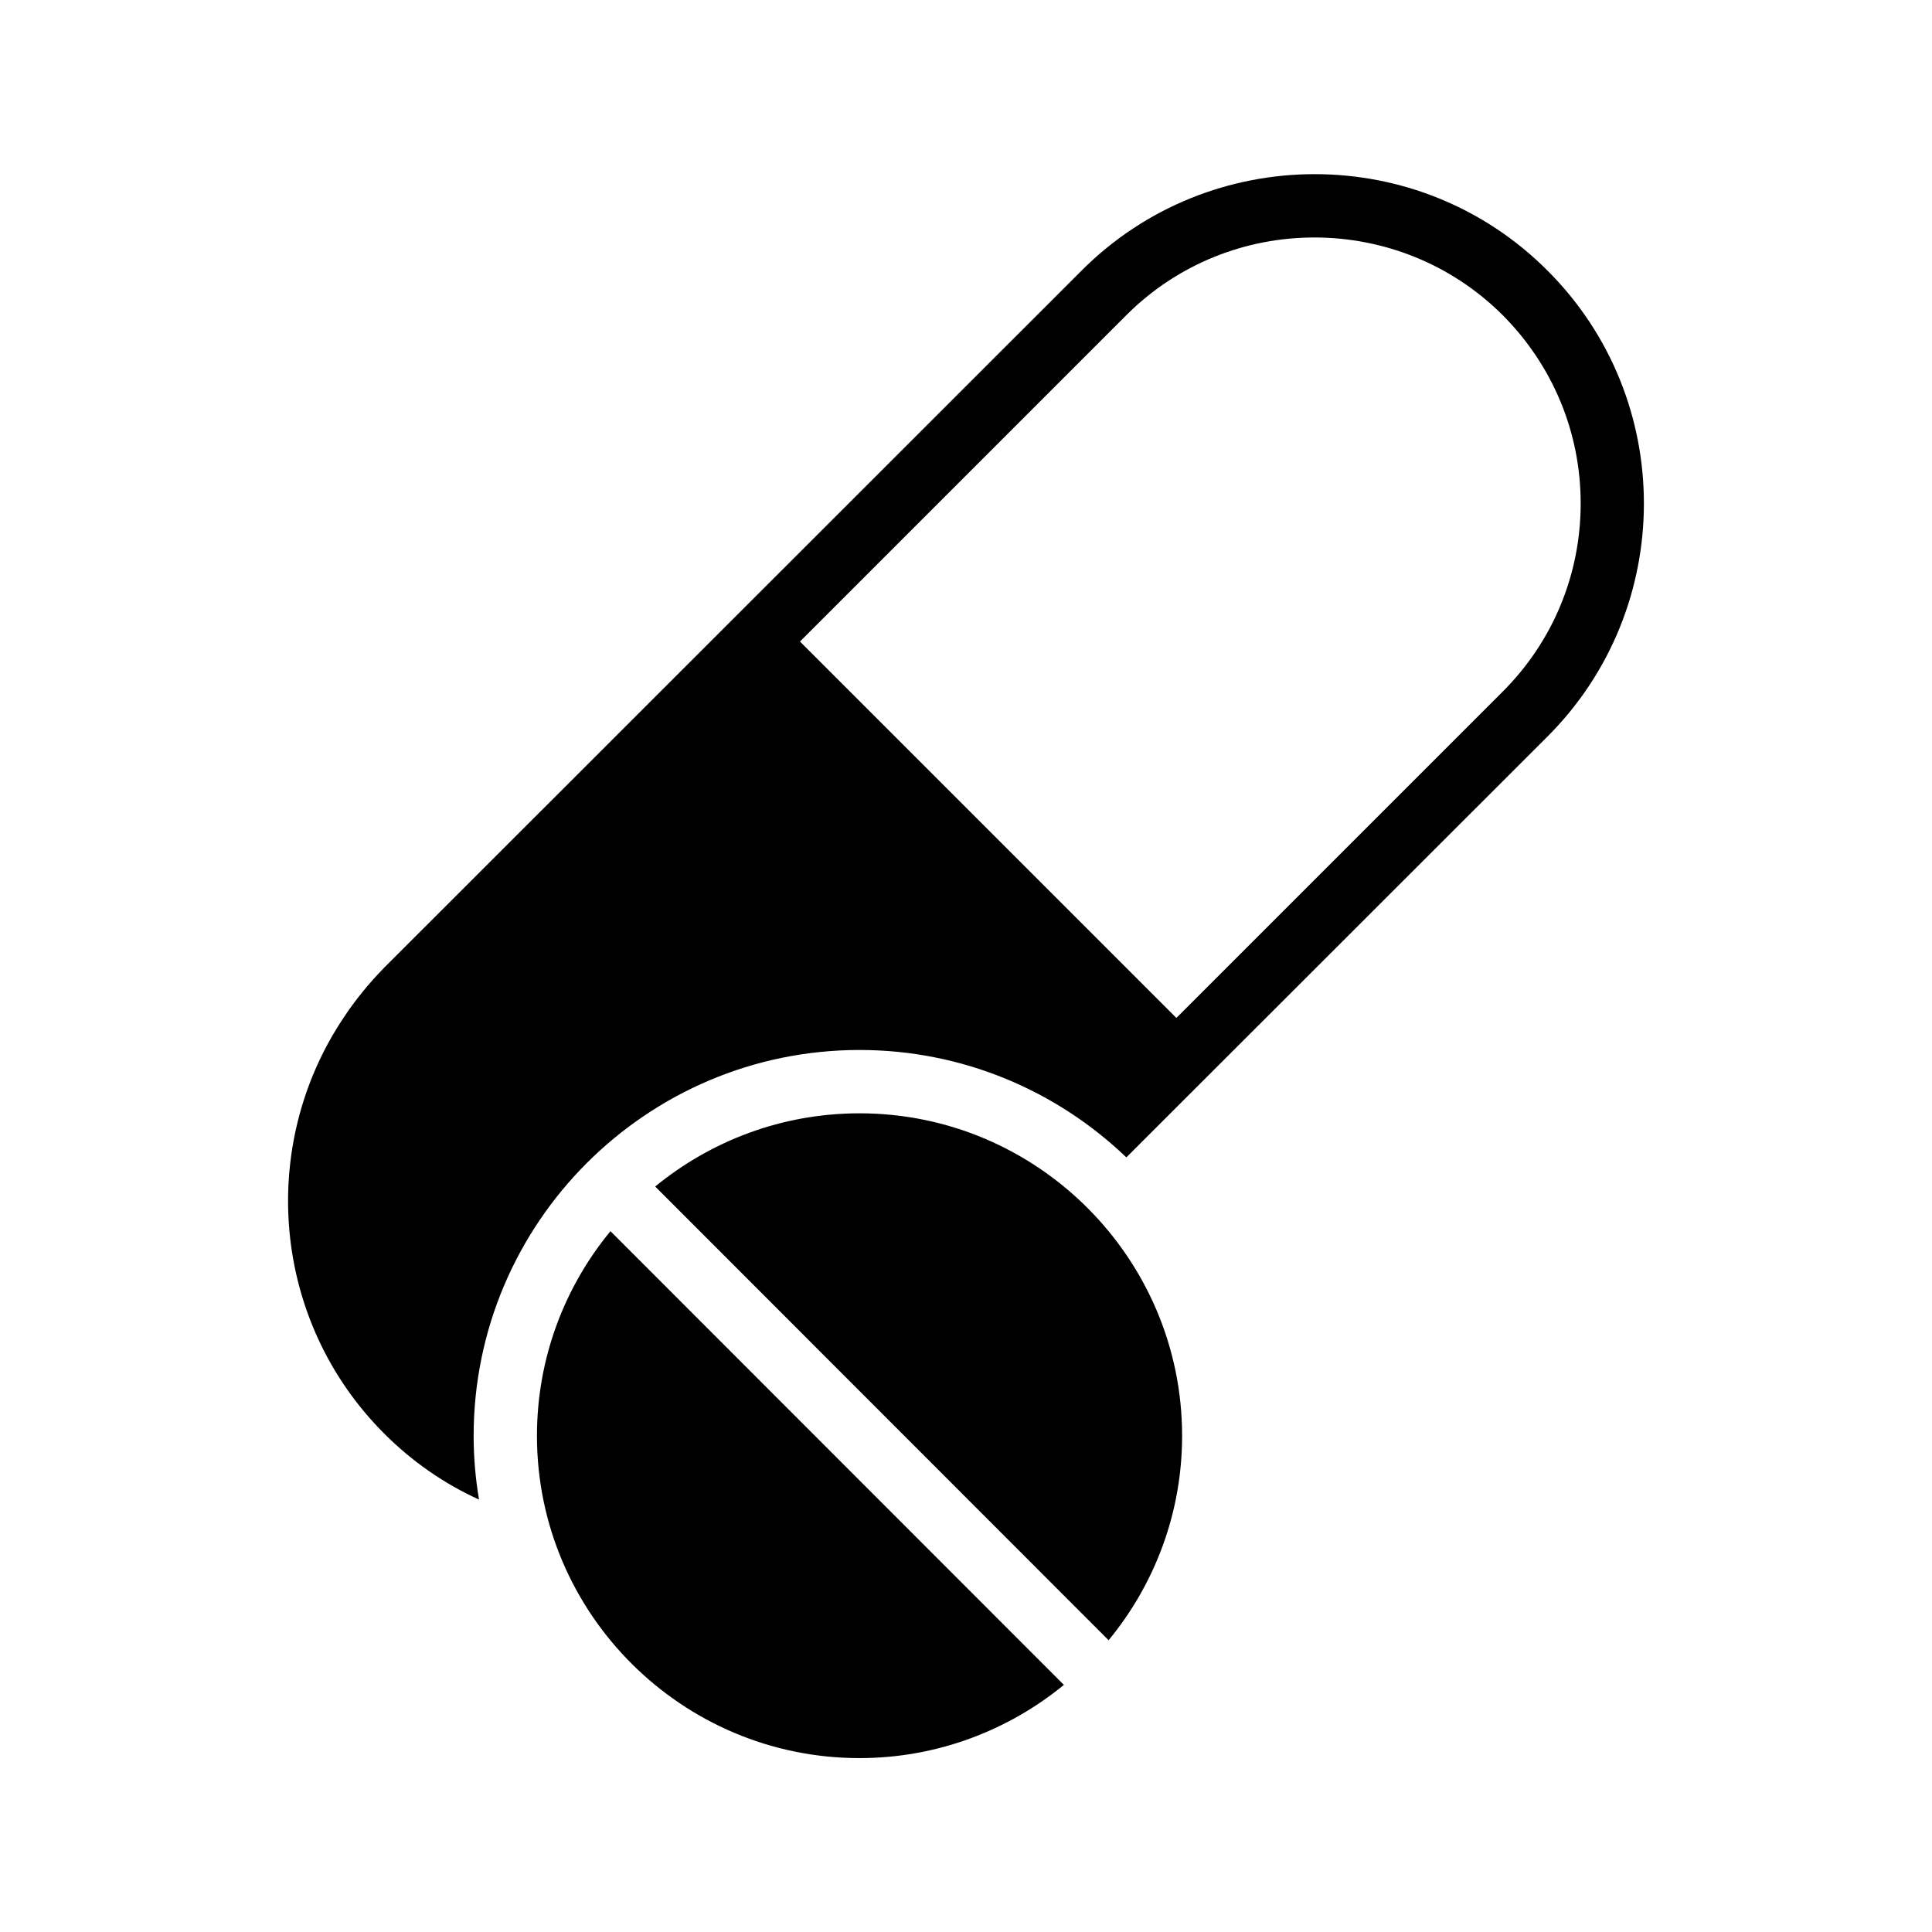
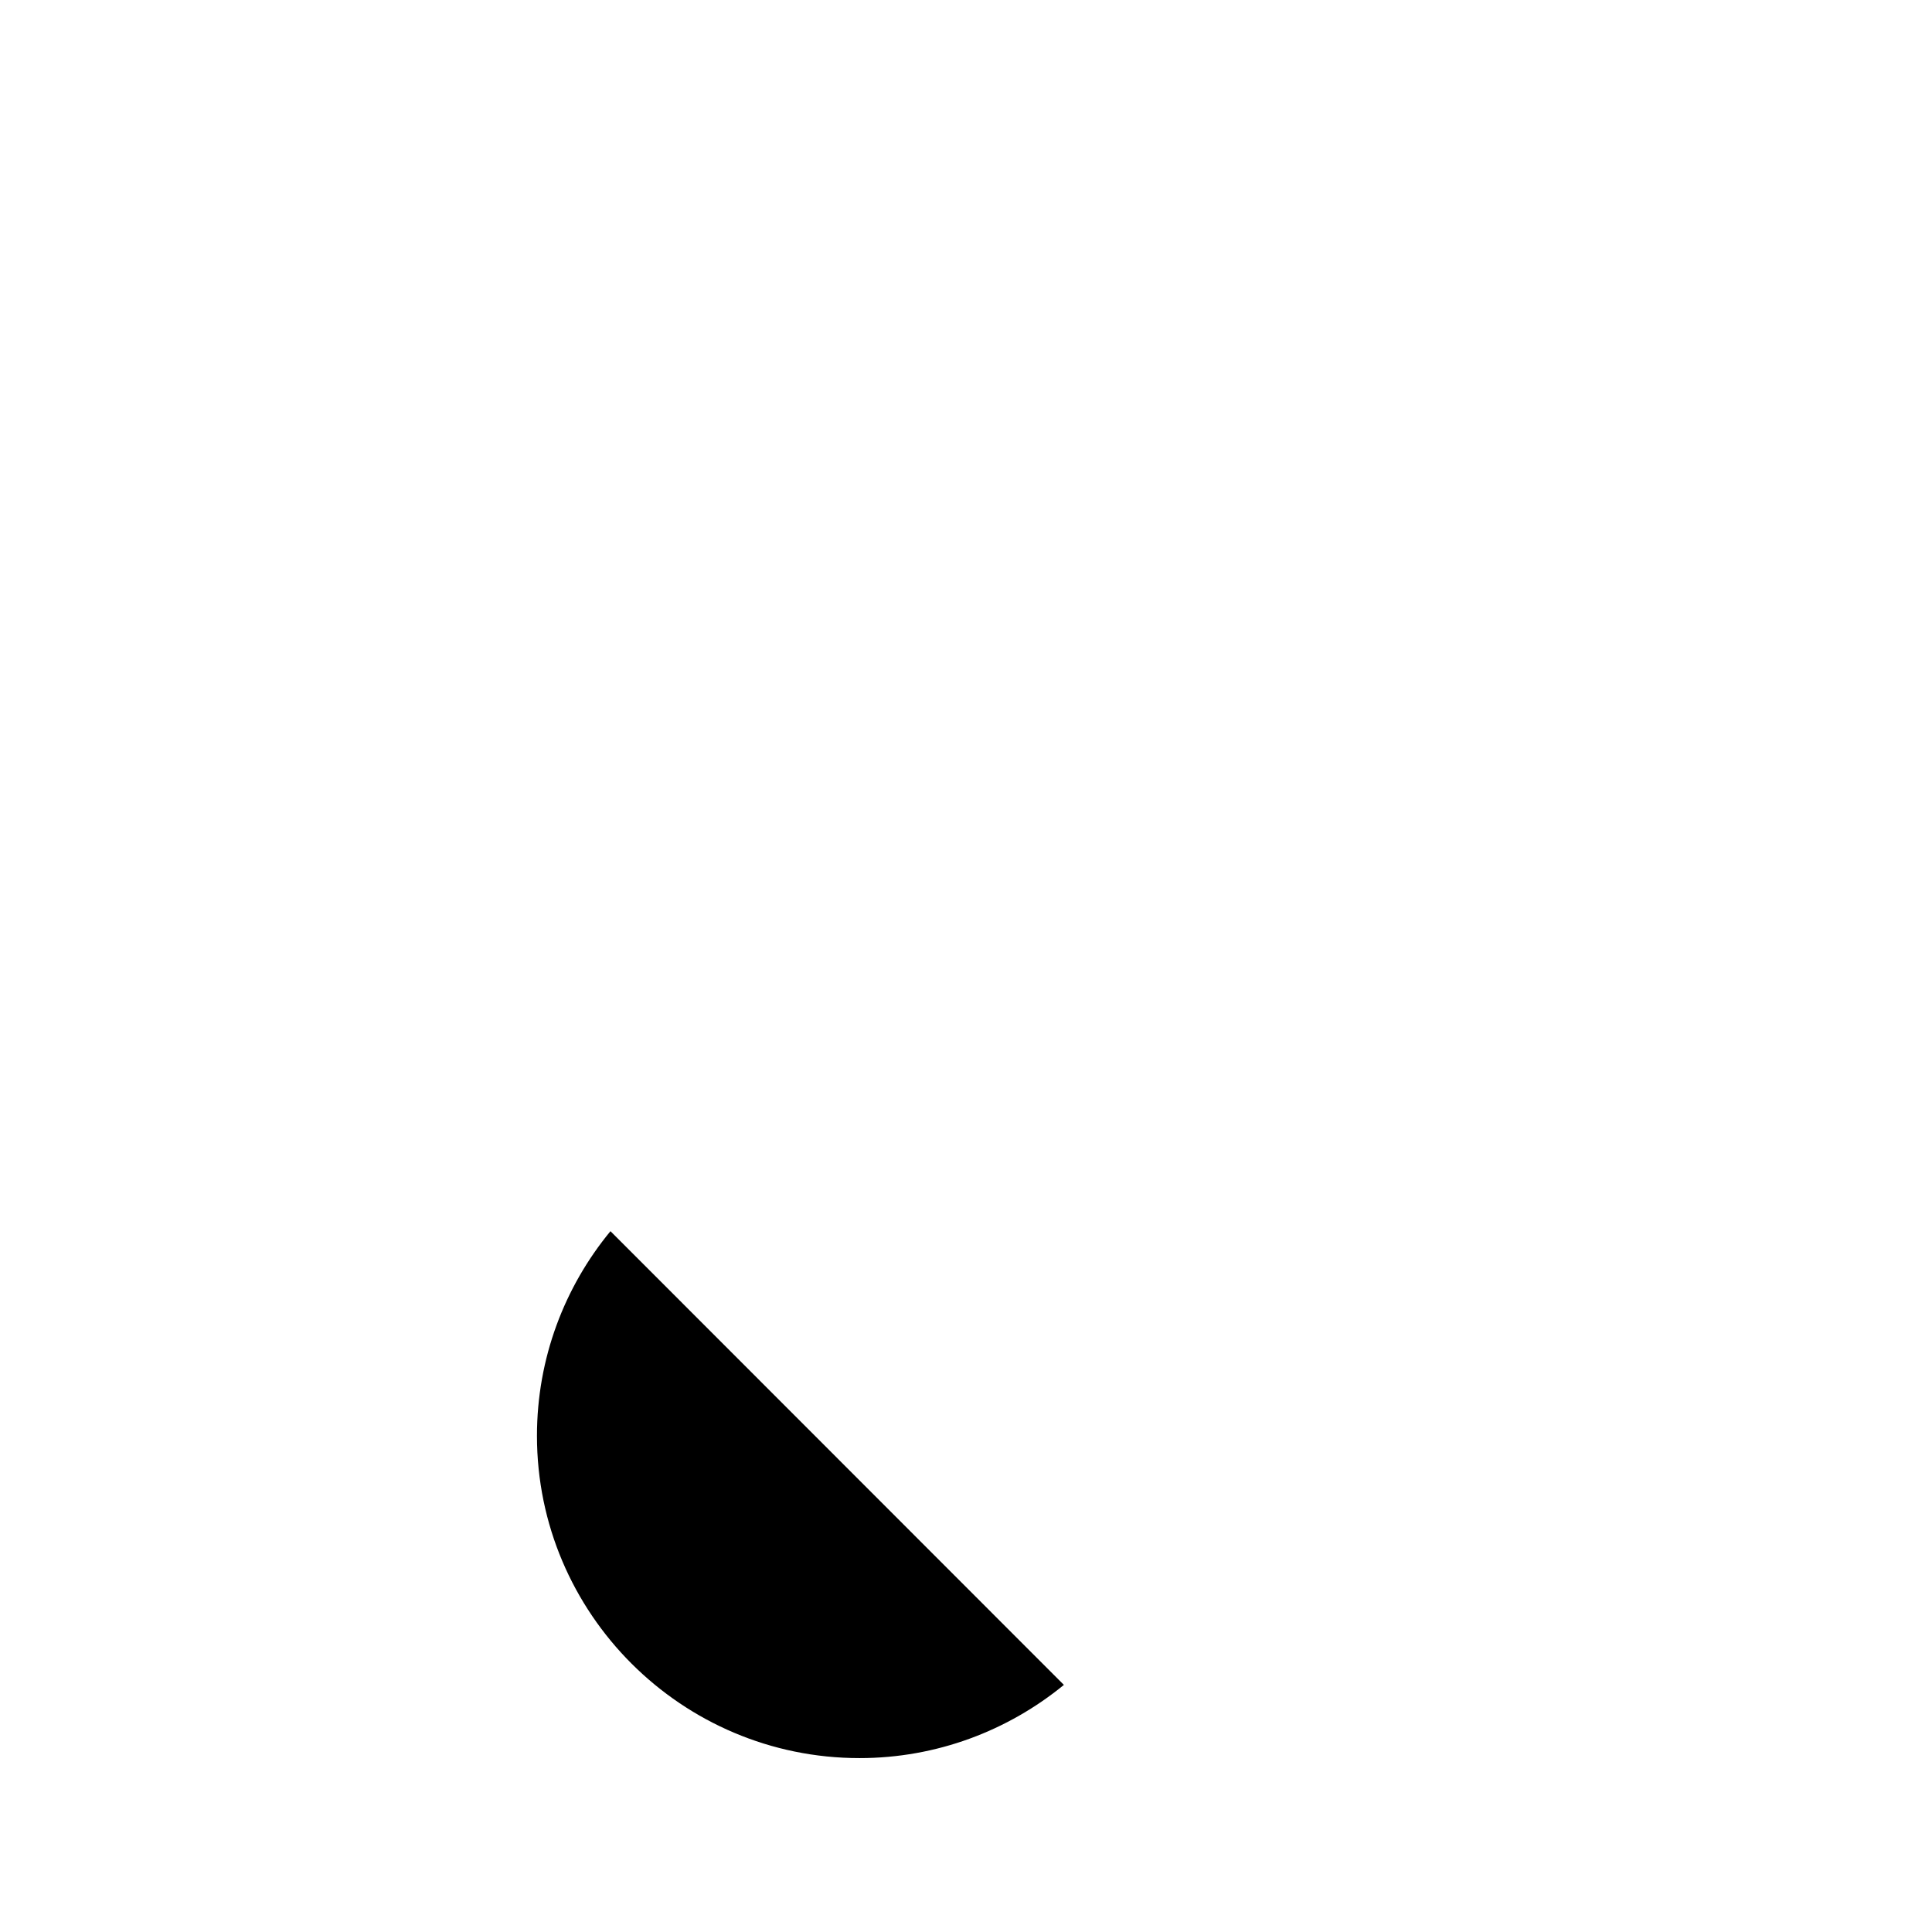
<svg xmlns="http://www.w3.org/2000/svg" fill="#000000" width="800px" height="800px" version="1.1" viewBox="144 144 512 512">
  <g>
-     <path d="m430.65 215.69-184.81 184.73c-4.113 4.199-7.727 8.648-10.832 13.352-22.672 33.922-19.062 80.273 10.832 110.17 7.391 7.391 15.871 13.266 25.105 17.465-0.922-5.457-1.426-11.168-1.426-16.879 0-56.426 45.848-102.27 102.27-102.27 27.375 0 52.312 10.832 70.703 28.465l111.59-111.51c34.09-34.09 34.09-89.512 0-123.52-34.012-34.09-89.434-34.008-123.44 0zm111.59 111.59-86.488 86.488-99.754-99.754 86.488-86.488c27.457-27.457 72.211-27.457 99.754 0 13.266 13.352 20.656 31.066 20.656 49.879 0 18.891-7.391 36.609-20.656 49.875z" />
-     <path d="m457.27 524.52c0-47.105-38.375-85.48-85.48-85.48-20.57 0-39.383 7.305-54.16 19.398l120.16 120.24c12.176-14.777 19.48-33.672 19.48-54.16z" />
    <path d="m286.3 524.52c0 47.105 38.375 85.395 85.48 85.395 20.488 0 39.383-7.305 54.16-19.398l-120.16-120.24c-12.176 14.777-19.48 33.672-19.48 54.242z" />
  </g>
</svg>